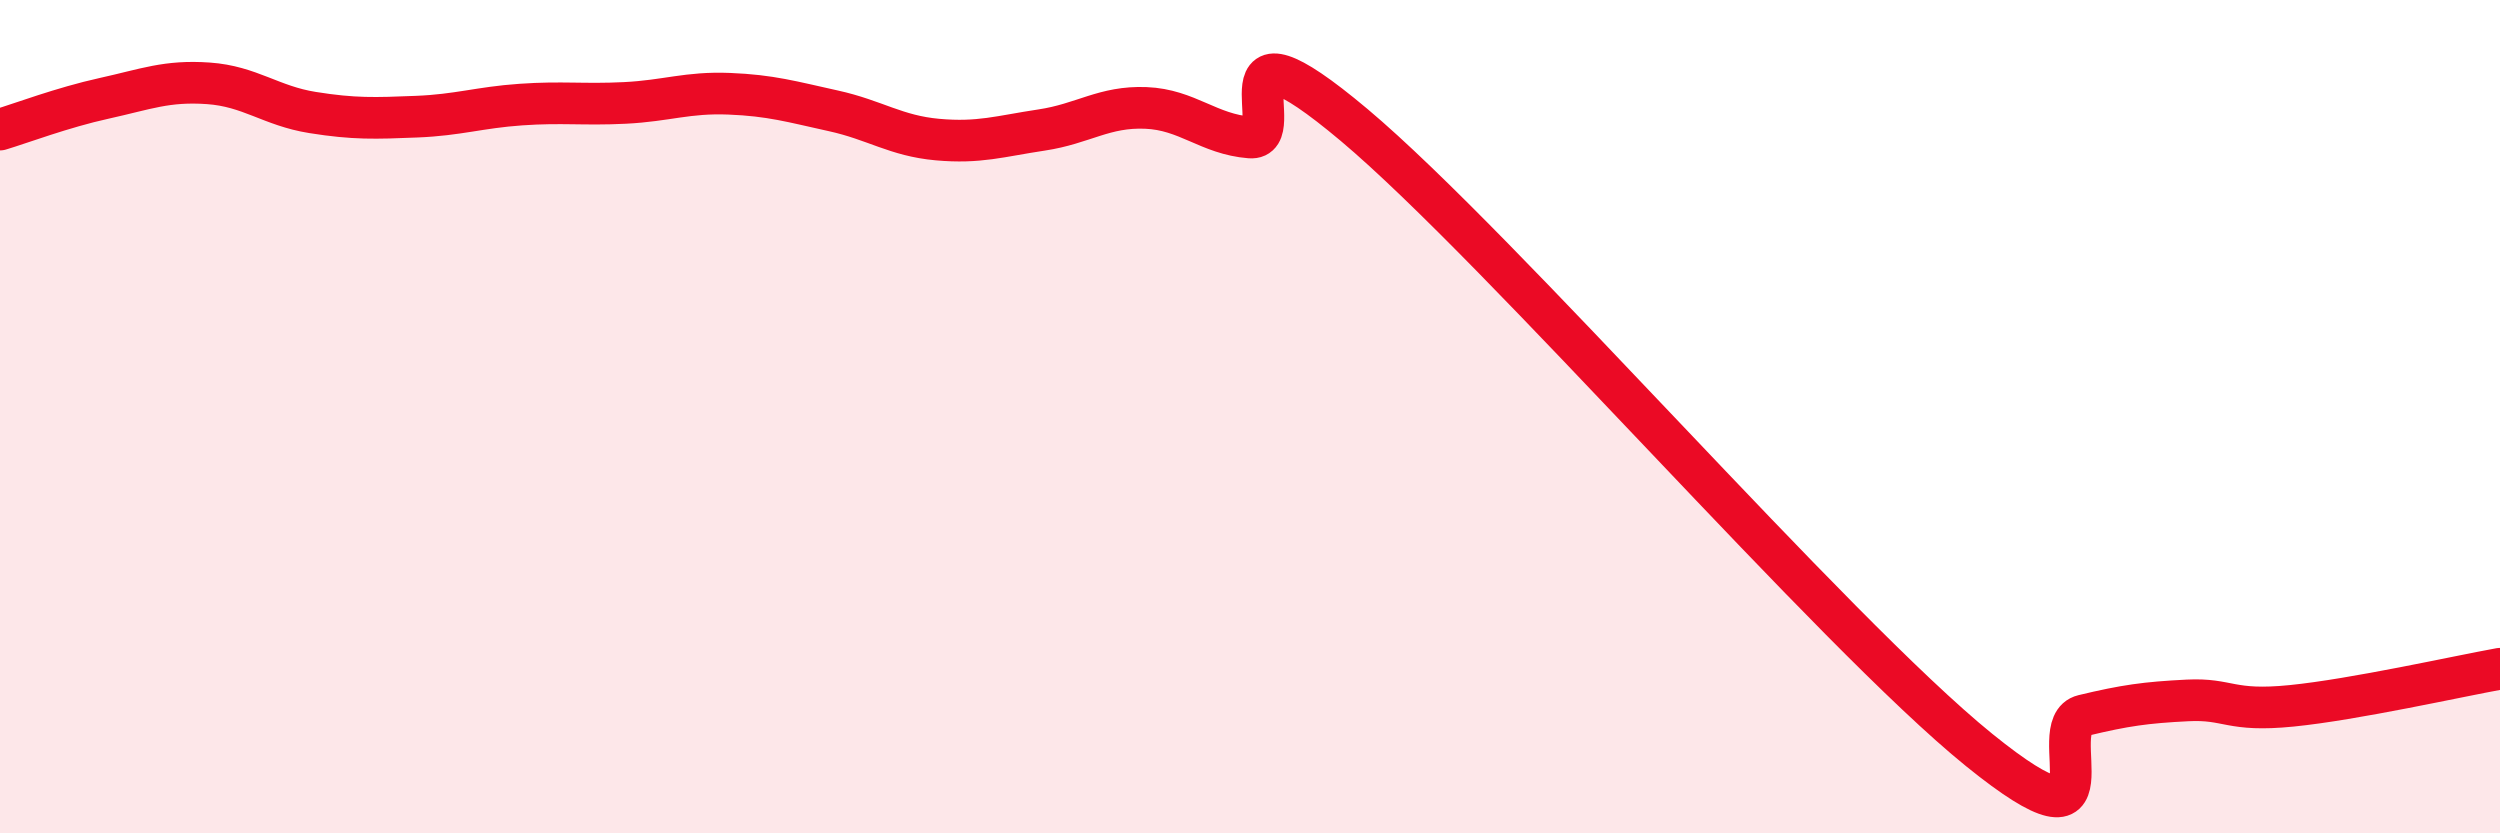
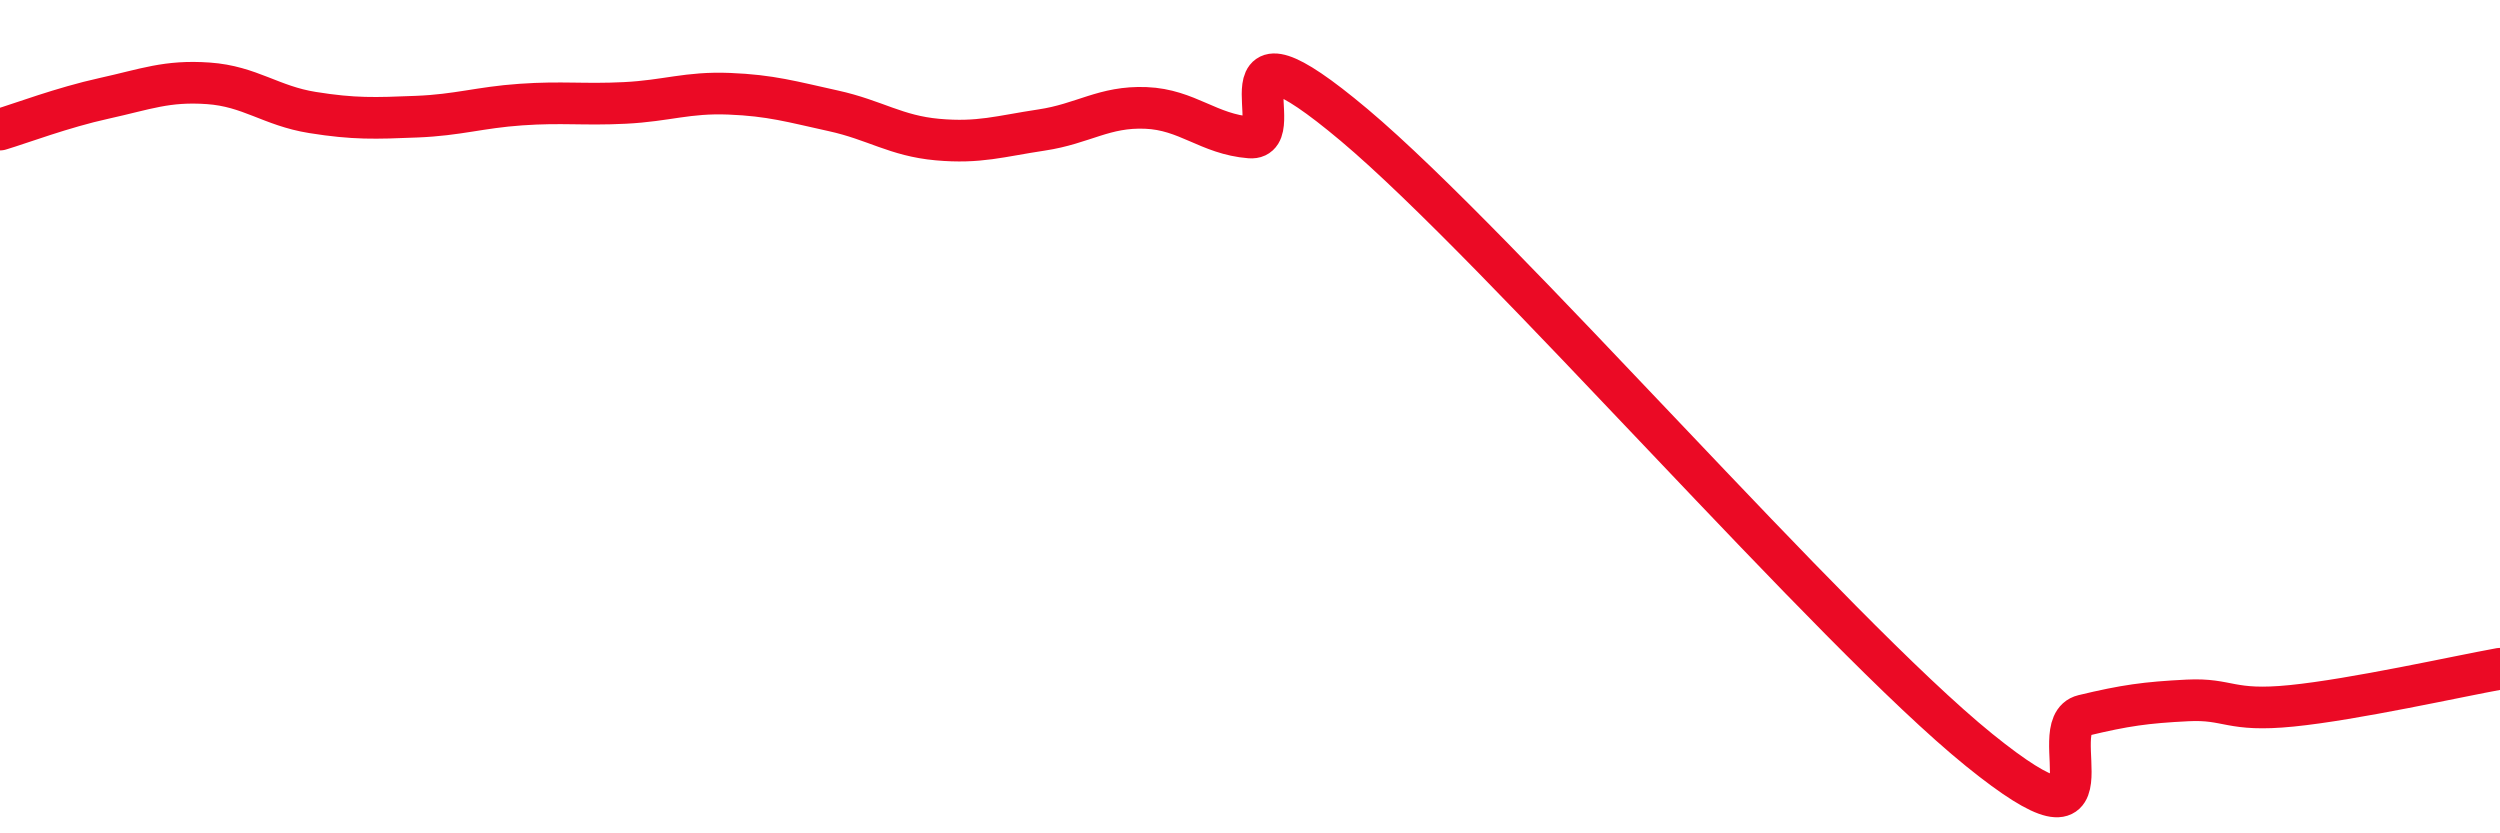
<svg xmlns="http://www.w3.org/2000/svg" width="60" height="20" viewBox="0 0 60 20">
-   <path d="M 0,3.11 C 0.5,2.96 1.5,2.58 2.5,2.36 C 3.5,2.14 4,1.93 5,2 C 6,2.07 6.5,2.54 7.5,2.7 C 8.5,2.86 9,2.84 10,2.8 C 11,2.76 11.5,2.58 12.5,2.51 C 13.5,2.44 14,2.52 15,2.47 C 16,2.42 16.5,2.21 17.5,2.25 C 18.5,2.29 19,2.44 20,2.66 C 21,2.88 21.5,3.26 22.5,3.35 C 23.5,3.44 24,3.27 25,3.12 C 26,2.97 26.5,2.55 27.5,2.59 C 28.5,2.63 29,3.22 30,3.3 C 31,3.38 29,0.06 32.5,3 C 36,5.94 44,15.17 47.5,18 C 51,20.83 49,17.41 50,17.17 C 51,16.93 51.5,16.86 52.5,16.81 C 53.5,16.76 53.5,17.09 55,16.94 C 56.5,16.79 59,16.23 60,16.05L60 20L0 20Z" fill="#EB0A25" opacity="0.1" stroke-linecap="round" stroke-linejoin="round" />
  <path d="M 0,3.11 C 0.5,2.96 1.5,2.58 2.5,2.36 C 3.5,2.14 4,1.93 5,2 C 6,2.07 6.5,2.54 7.5,2.7 C 8.5,2.86 9,2.84 10,2.8 C 11,2.76 11.5,2.58 12.5,2.51 C 13.5,2.44 14,2.52 15,2.47 C 16,2.42 16.5,2.21 17.5,2.25 C 18.5,2.29 19,2.44 20,2.66 C 21,2.88 21.5,3.26 22.5,3.35 C 23.5,3.44 24,3.27 25,3.12 C 26,2.97 26.5,2.55 27.5,2.59 C 28.5,2.63 29,3.22 30,3.3 C 31,3.38 29,0.06 32.5,3 C 36,5.94 44,15.17 47.5,18 C 51,20.83 49,17.41 50,17.17 C 51,16.93 51.5,16.86 52.5,16.81 C 53.5,16.76 53.5,17.09 55,16.94 C 56.5,16.79 59,16.23 60,16.05" stroke="#EB0A25" stroke-width="1" fill="none" stroke-linecap="round" stroke-linejoin="round" />
</svg>